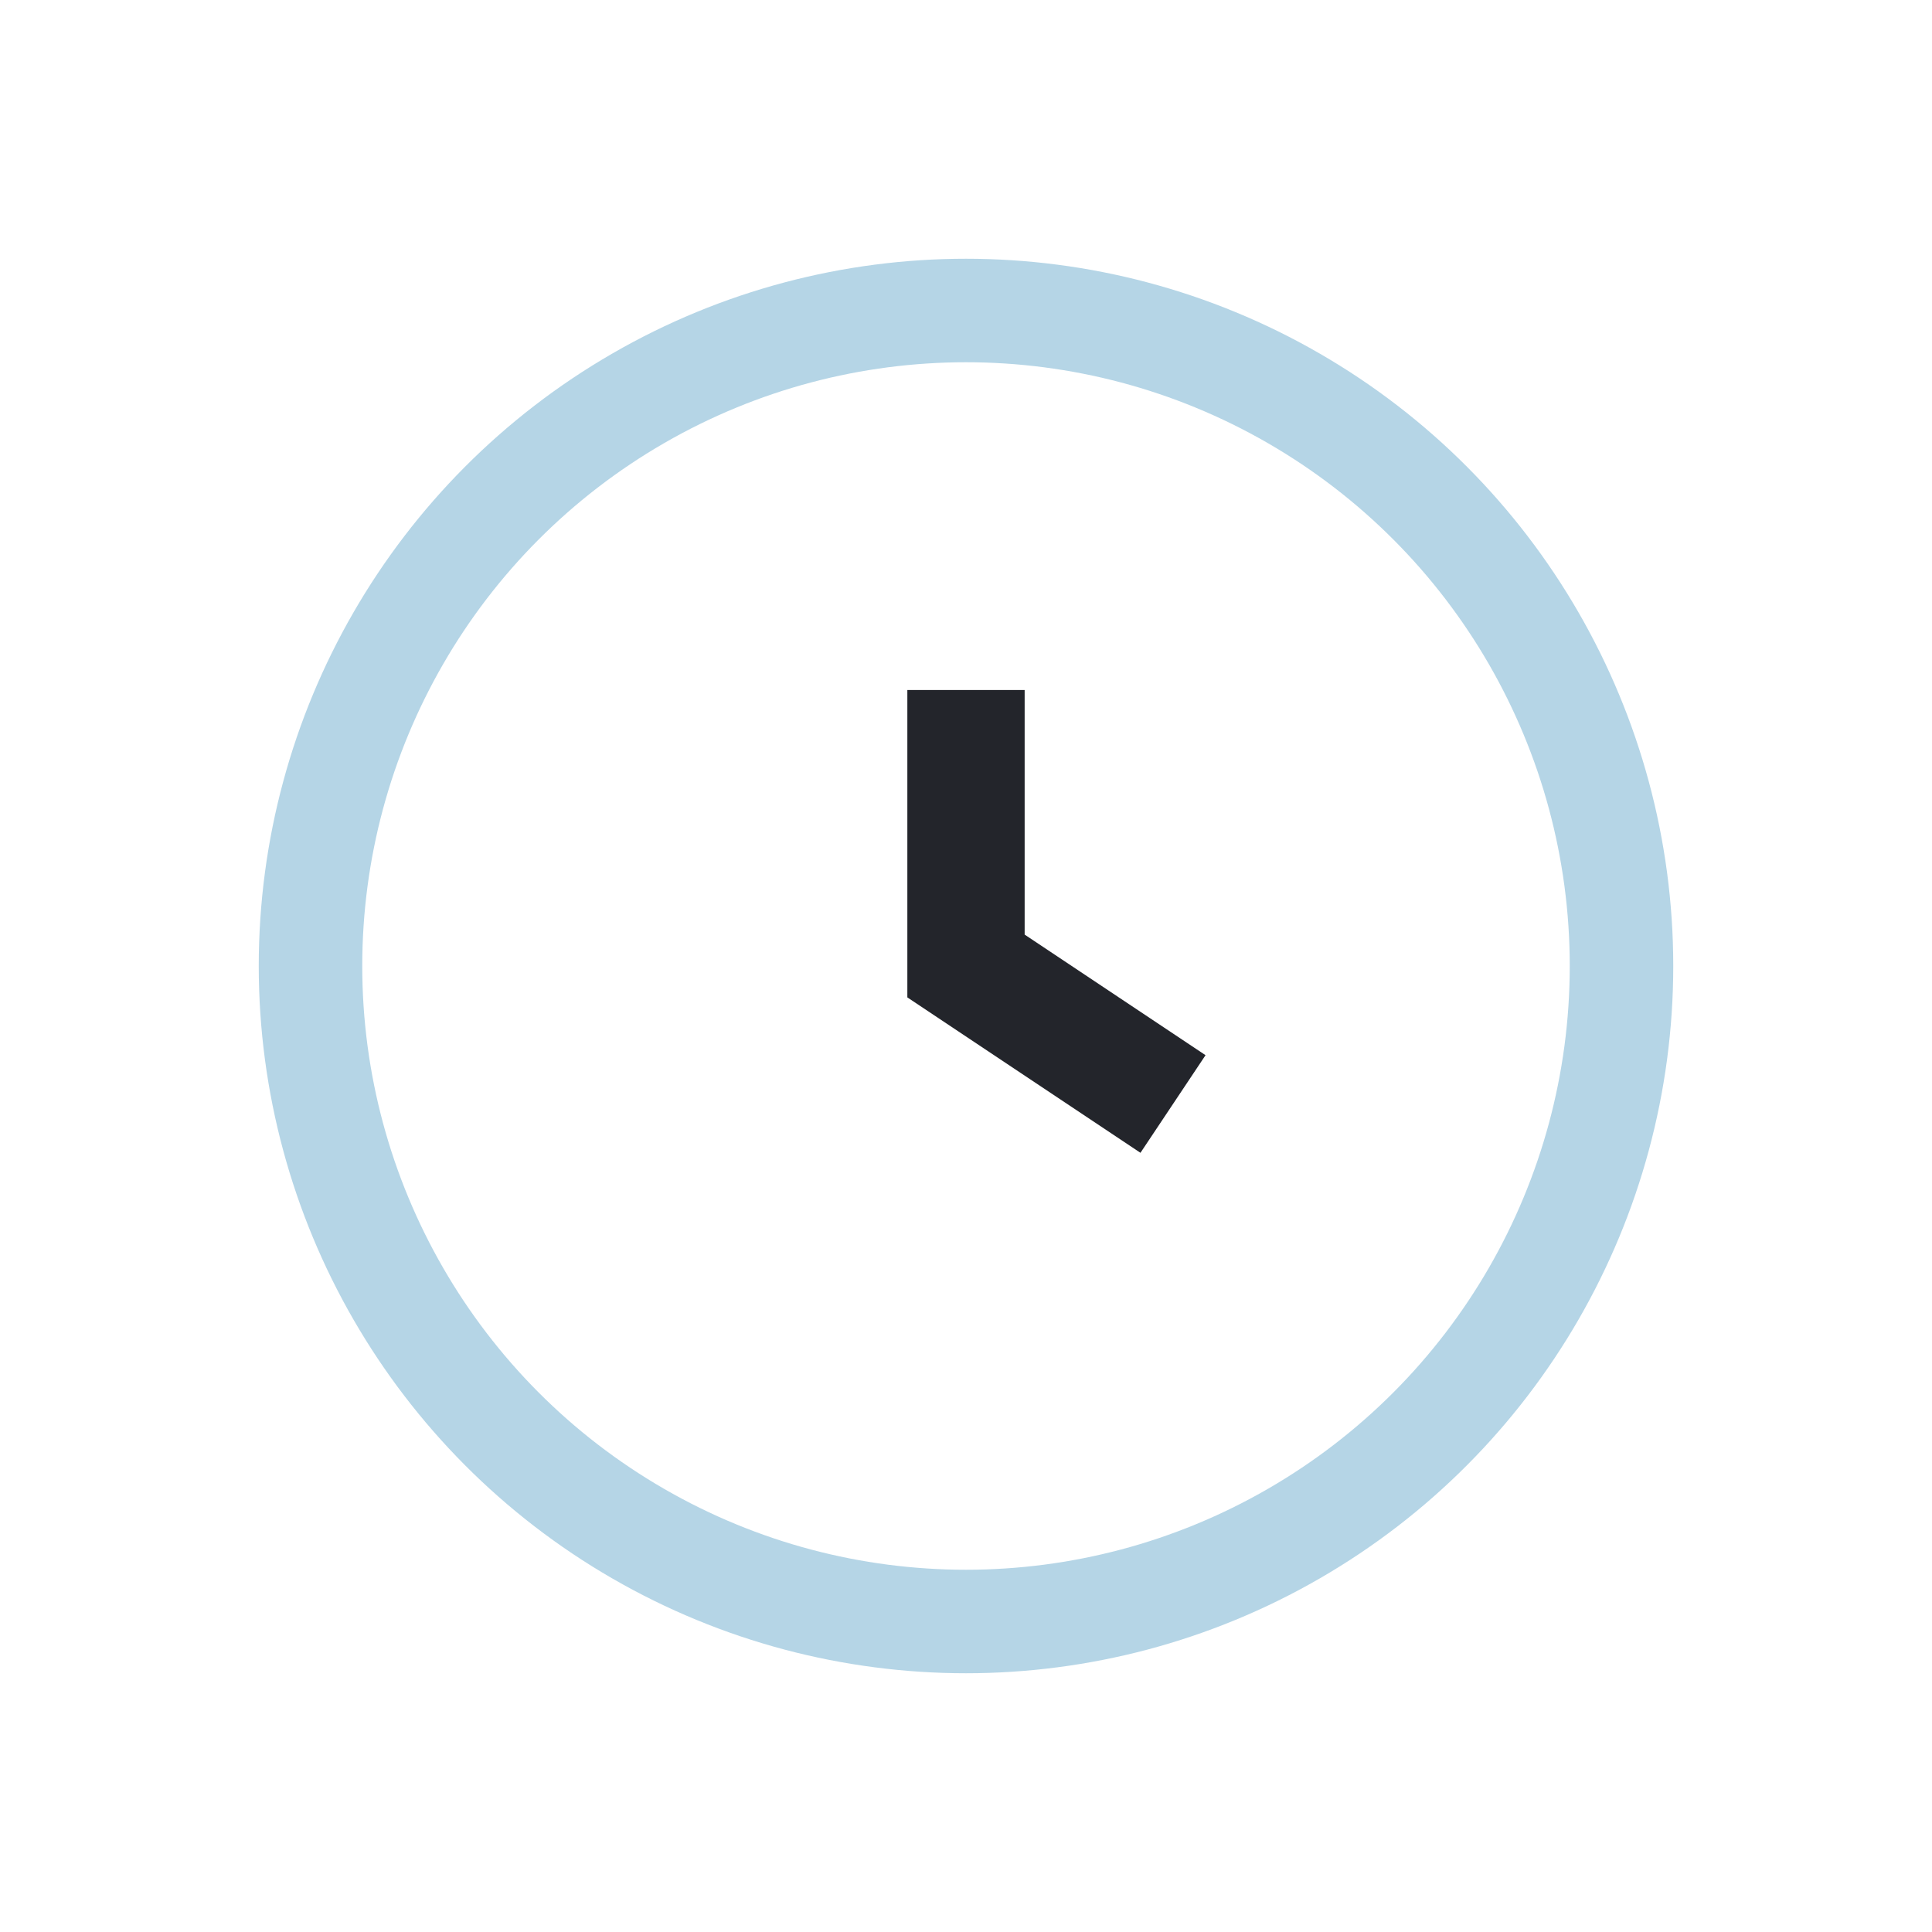
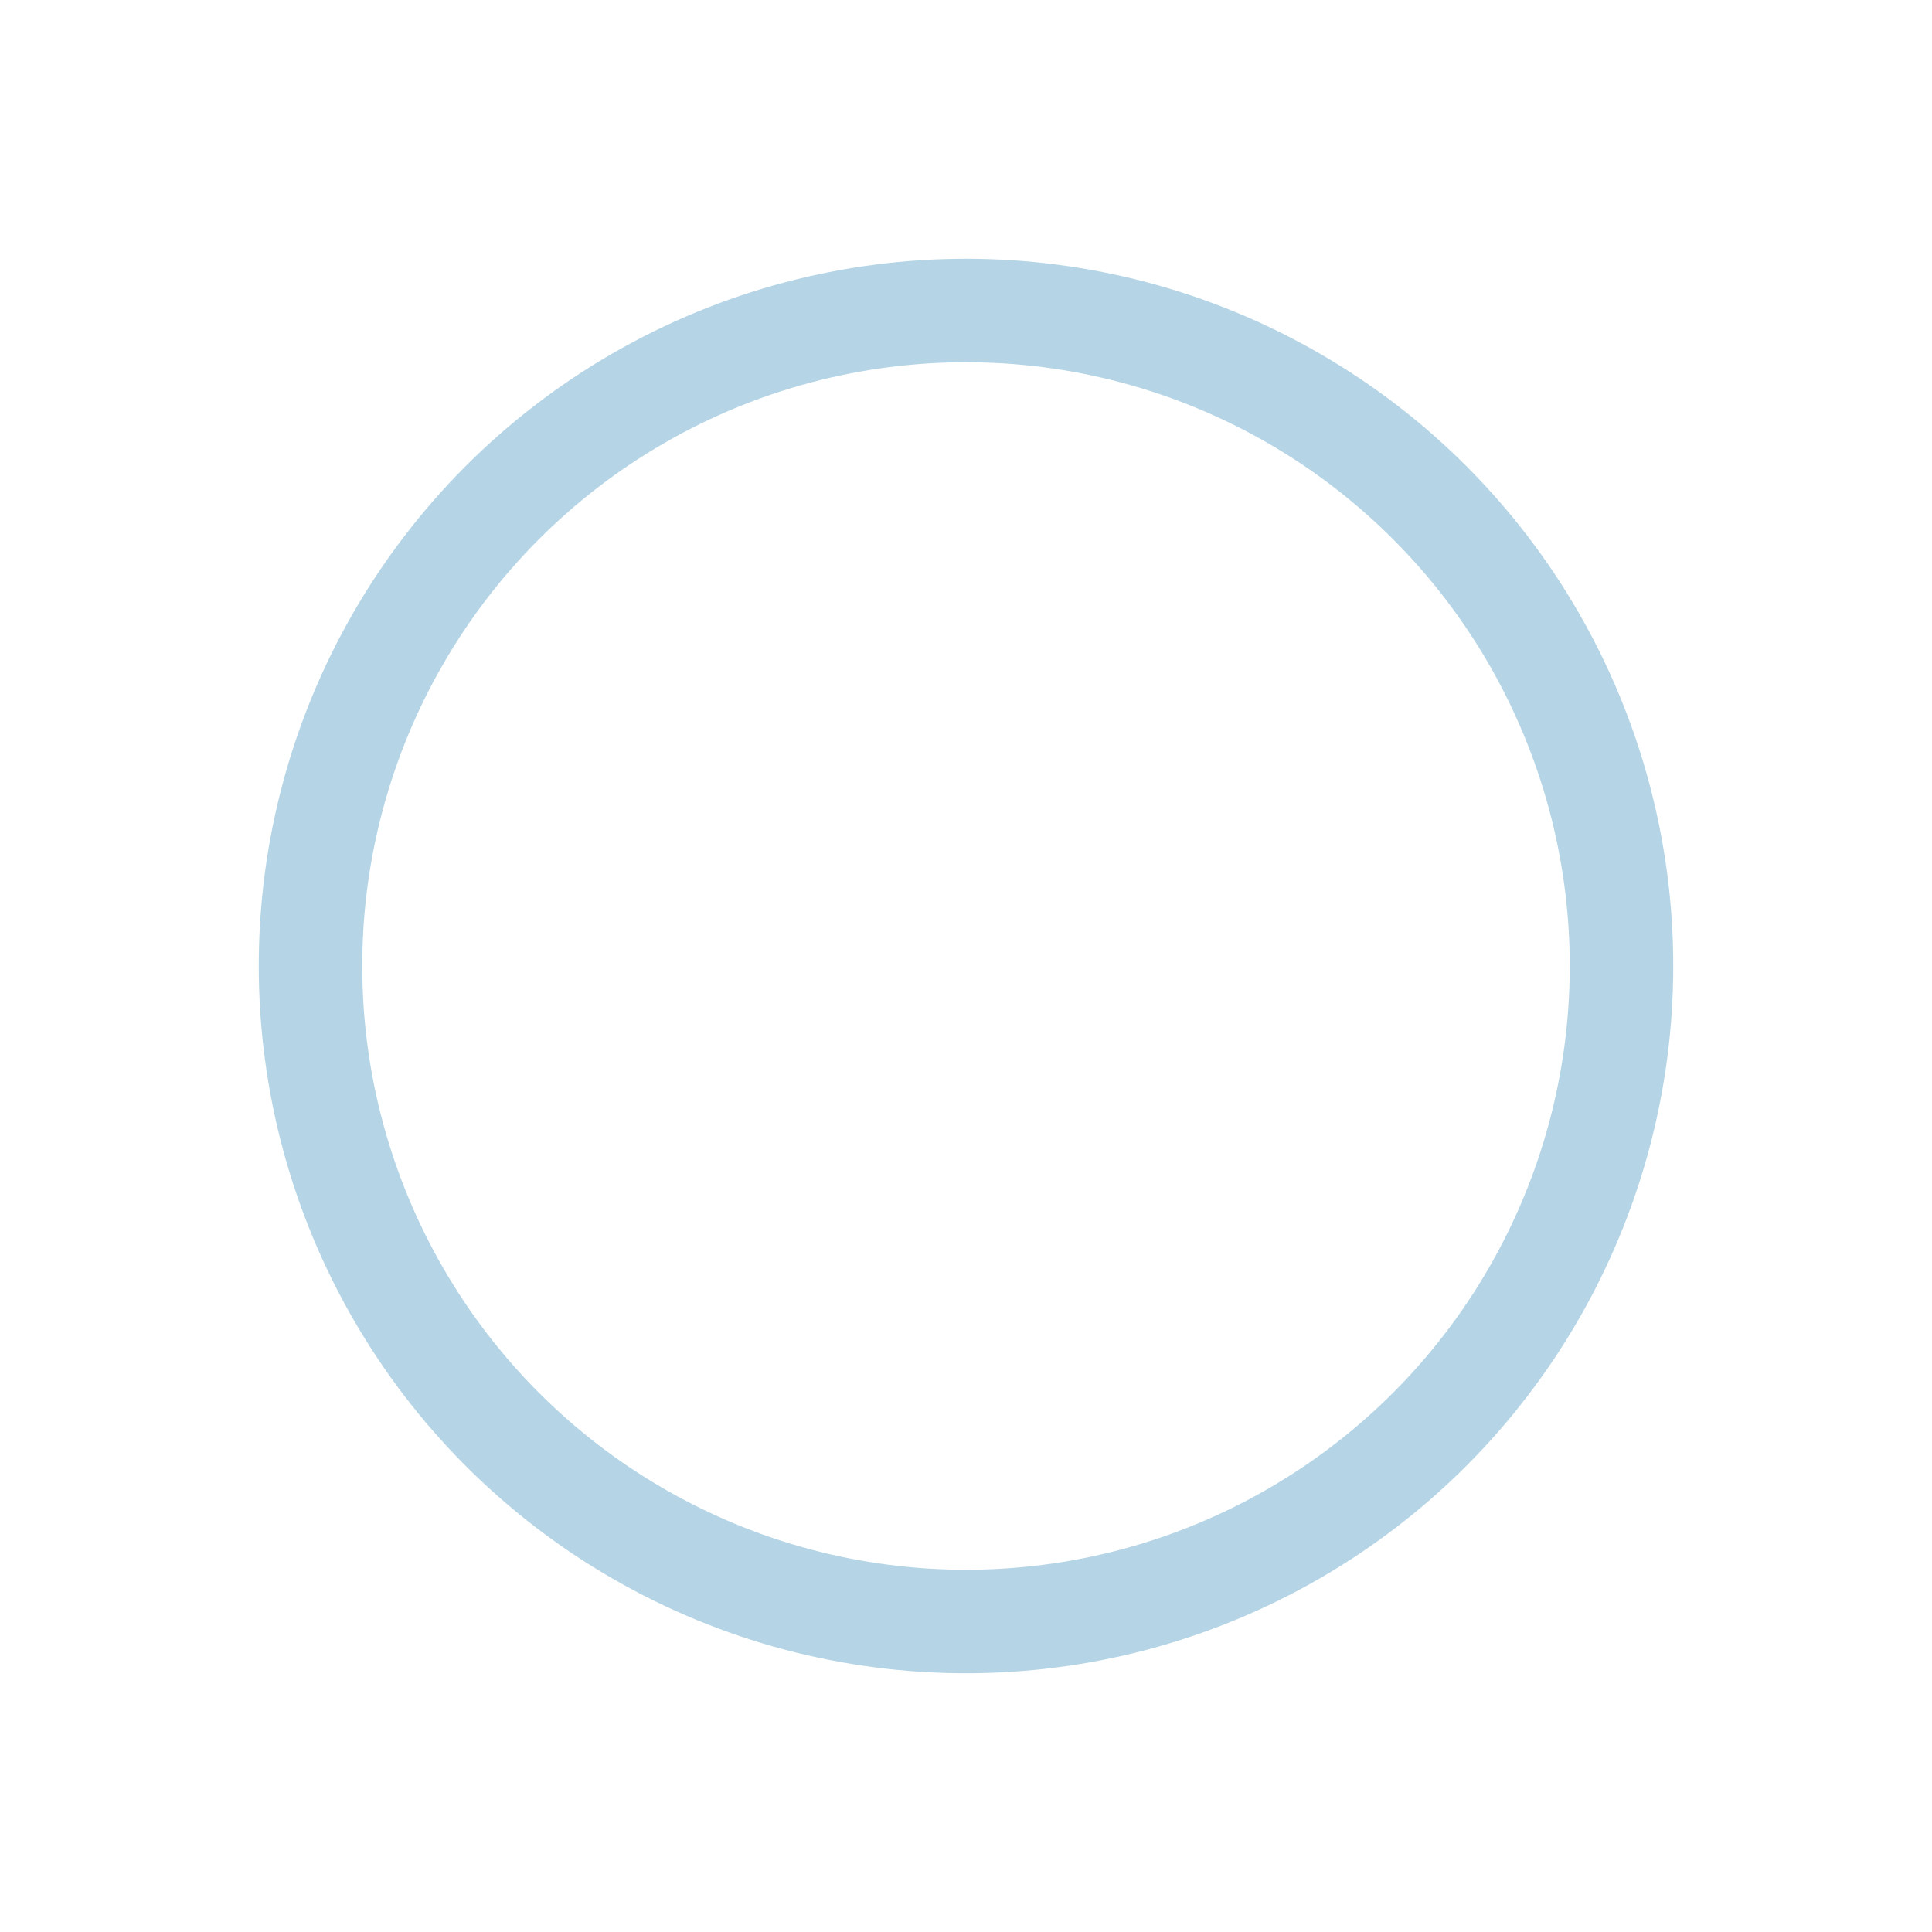
<svg xmlns="http://www.w3.org/2000/svg" width="28" height="28" viewBox="0 0 28 28">
  <circle cx="14" cy="14" r="9.5" fill="none" stroke="#B5D5E6" stroke-width="1.5" />
-   <path d="M14 10v4l3 2" stroke="#23252B" stroke-width="1.7" fill="none" />
</svg>